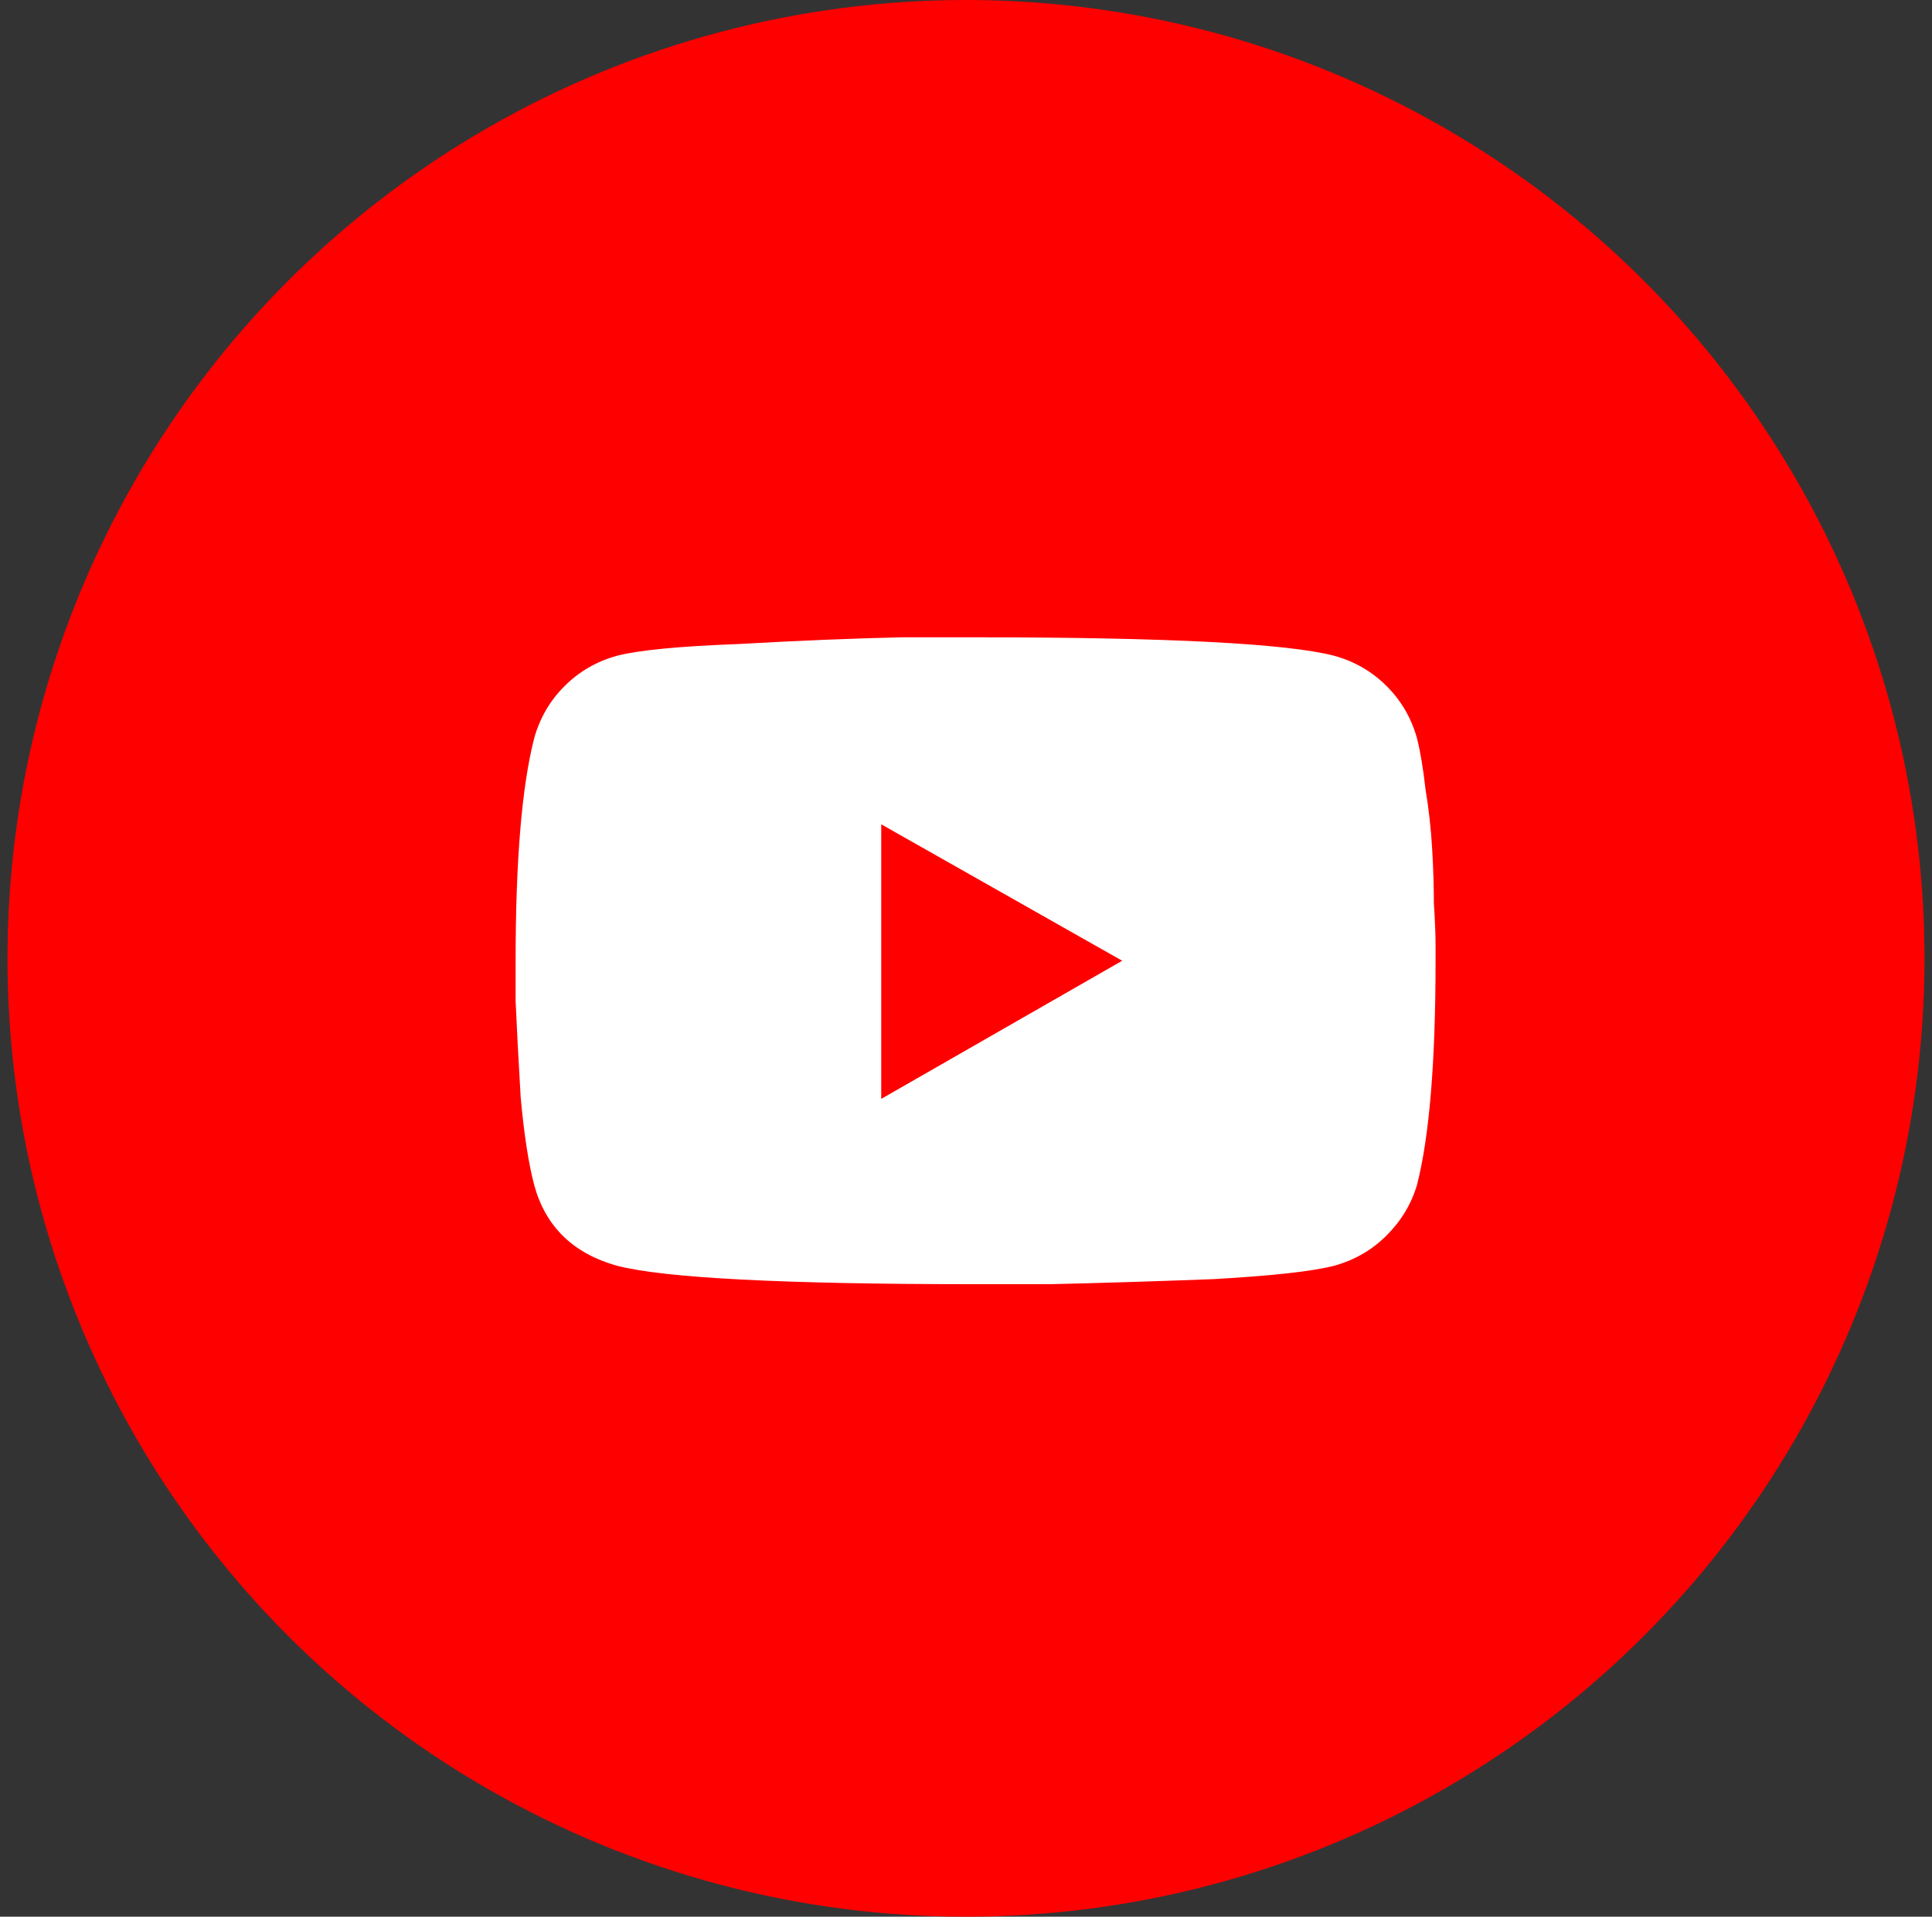
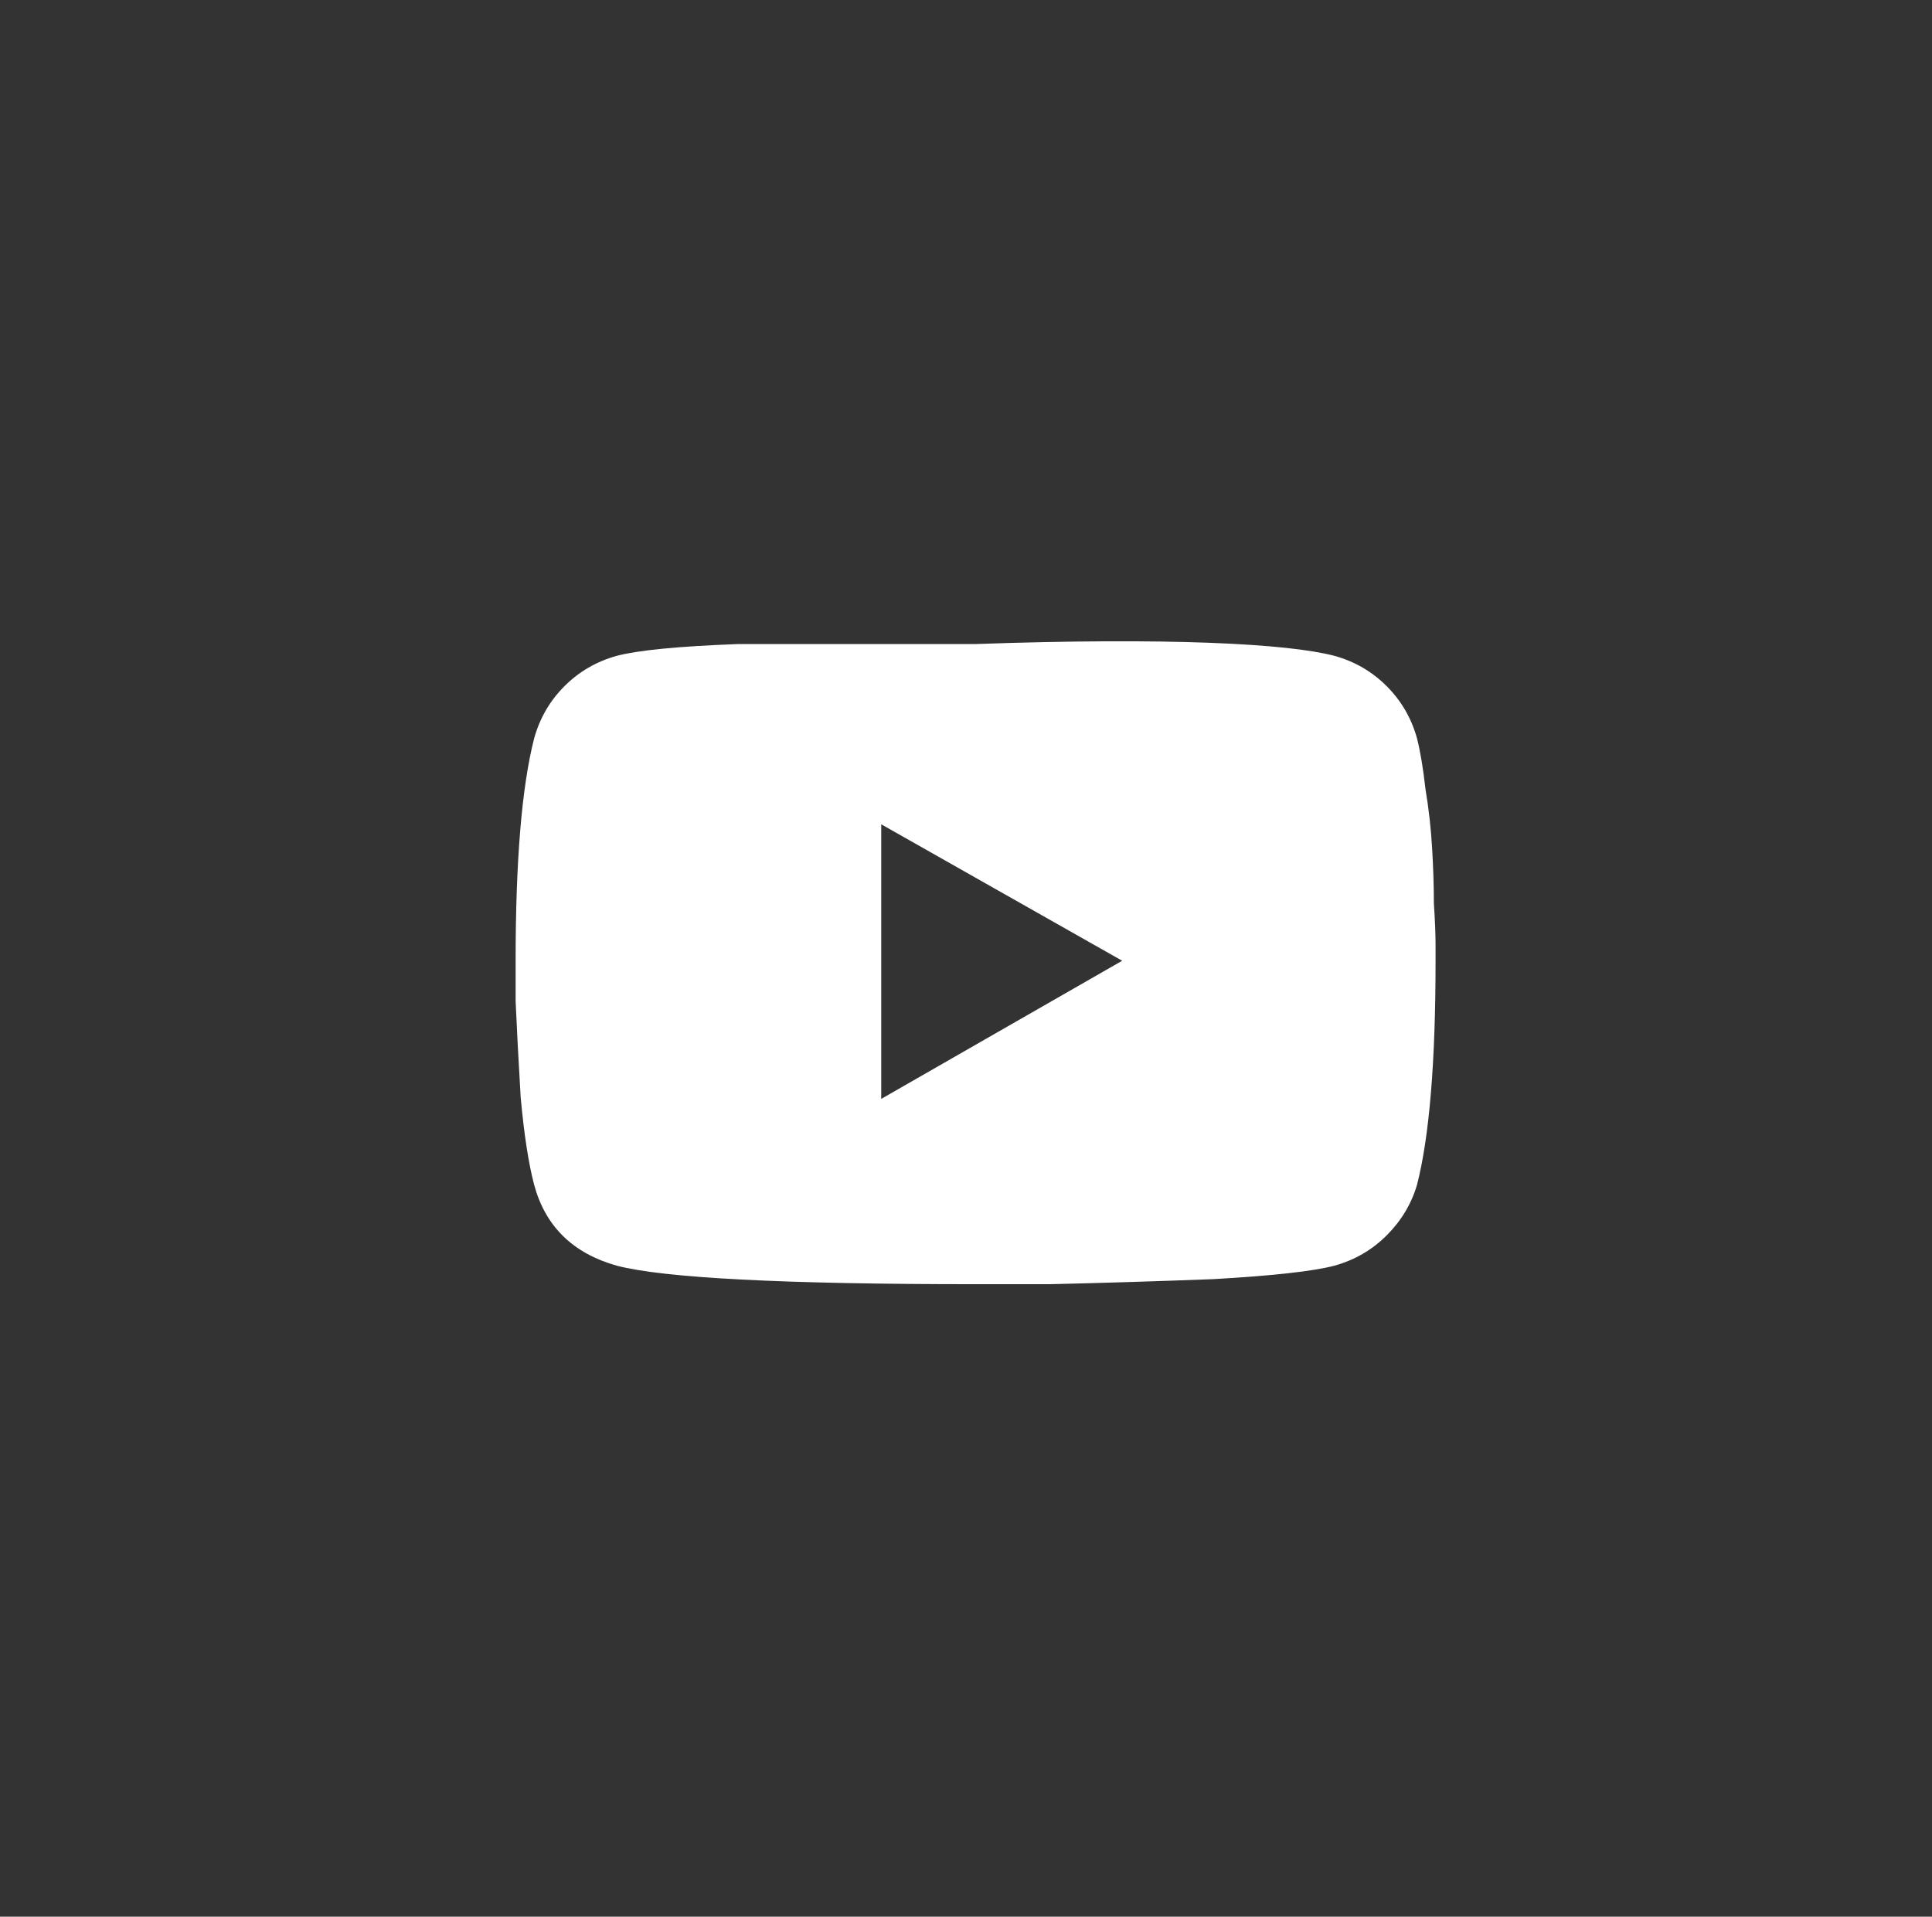
<svg xmlns="http://www.w3.org/2000/svg" width="129" height="128" viewBox="0 0 129 128" fill="none">
  <rect x="0" y="0" width="129" height="128" fill="#333333" stroke="none" />
-   <circle cx="64.5" cy="64" r="64" fill="#FF0000" />
-   <path d="M94.615 49.31C94.84 50.21 95.028 51.335 95.178 52.685C95.403 54.035 95.553 55.385 95.628 56.735C95.703 58.01 95.74 59.21 95.74 60.335C95.815 61.46 95.853 62.398 95.853 63.148V64.16C95.853 70.91 95.44 75.898 94.615 79.123C94.24 80.398 93.565 81.523 92.59 82.498C91.615 83.473 90.453 84.148 89.103 84.523C87.678 84.898 84.978 85.198 81.003 85.423C77.028 85.573 73.39 85.685 70.09 85.76H65.14C52.315 85.76 44.328 85.348 41.178 84.523C38.253 83.698 36.415 81.898 35.665 79.123C35.29 77.698 34.99 75.748 34.765 73.273C34.615 70.723 34.503 68.585 34.428 66.86V64.16C34.428 57.485 34.84 52.535 35.665 49.31C36.04 47.96 36.715 46.798 37.69 45.823C38.665 44.848 39.828 44.173 41.178 43.798C42.603 43.423 45.303 43.16 49.278 43.01C53.253 42.785 56.89 42.635 60.19 42.56H65.14C77.965 42.56 85.953 42.973 89.103 43.798C90.453 44.173 91.615 44.848 92.59 45.823C93.565 46.798 94.24 47.96 94.615 49.31ZM58.84 73.385L74.928 64.16L58.84 55.048V73.385Z" fill="white" />
+   <path d="M94.615 49.31C94.84 50.21 95.028 51.335 95.178 52.685C95.403 54.035 95.553 55.385 95.628 56.735C95.703 58.01 95.74 59.21 95.74 60.335C95.815 61.46 95.853 62.398 95.853 63.148V64.16C95.853 70.91 95.44 75.898 94.615 79.123C94.24 80.398 93.565 81.523 92.59 82.498C91.615 83.473 90.453 84.148 89.103 84.523C87.678 84.898 84.978 85.198 81.003 85.423C77.028 85.573 73.39 85.685 70.09 85.76H65.14C52.315 85.76 44.328 85.348 41.178 84.523C38.253 83.698 36.415 81.898 35.665 79.123C35.29 77.698 34.99 75.748 34.765 73.273C34.615 70.723 34.503 68.585 34.428 66.86V64.16C34.428 57.485 34.84 52.535 35.665 49.31C36.04 47.96 36.715 46.798 37.69 45.823C38.665 44.848 39.828 44.173 41.178 43.798C42.603 43.423 45.303 43.16 49.278 43.01H65.14C77.965 42.56 85.953 42.973 89.103 43.798C90.453 44.173 91.615 44.848 92.59 45.823C93.565 46.798 94.24 47.96 94.615 49.31ZM58.84 73.385L74.928 64.16L58.84 55.048V73.385Z" fill="white" />
</svg>